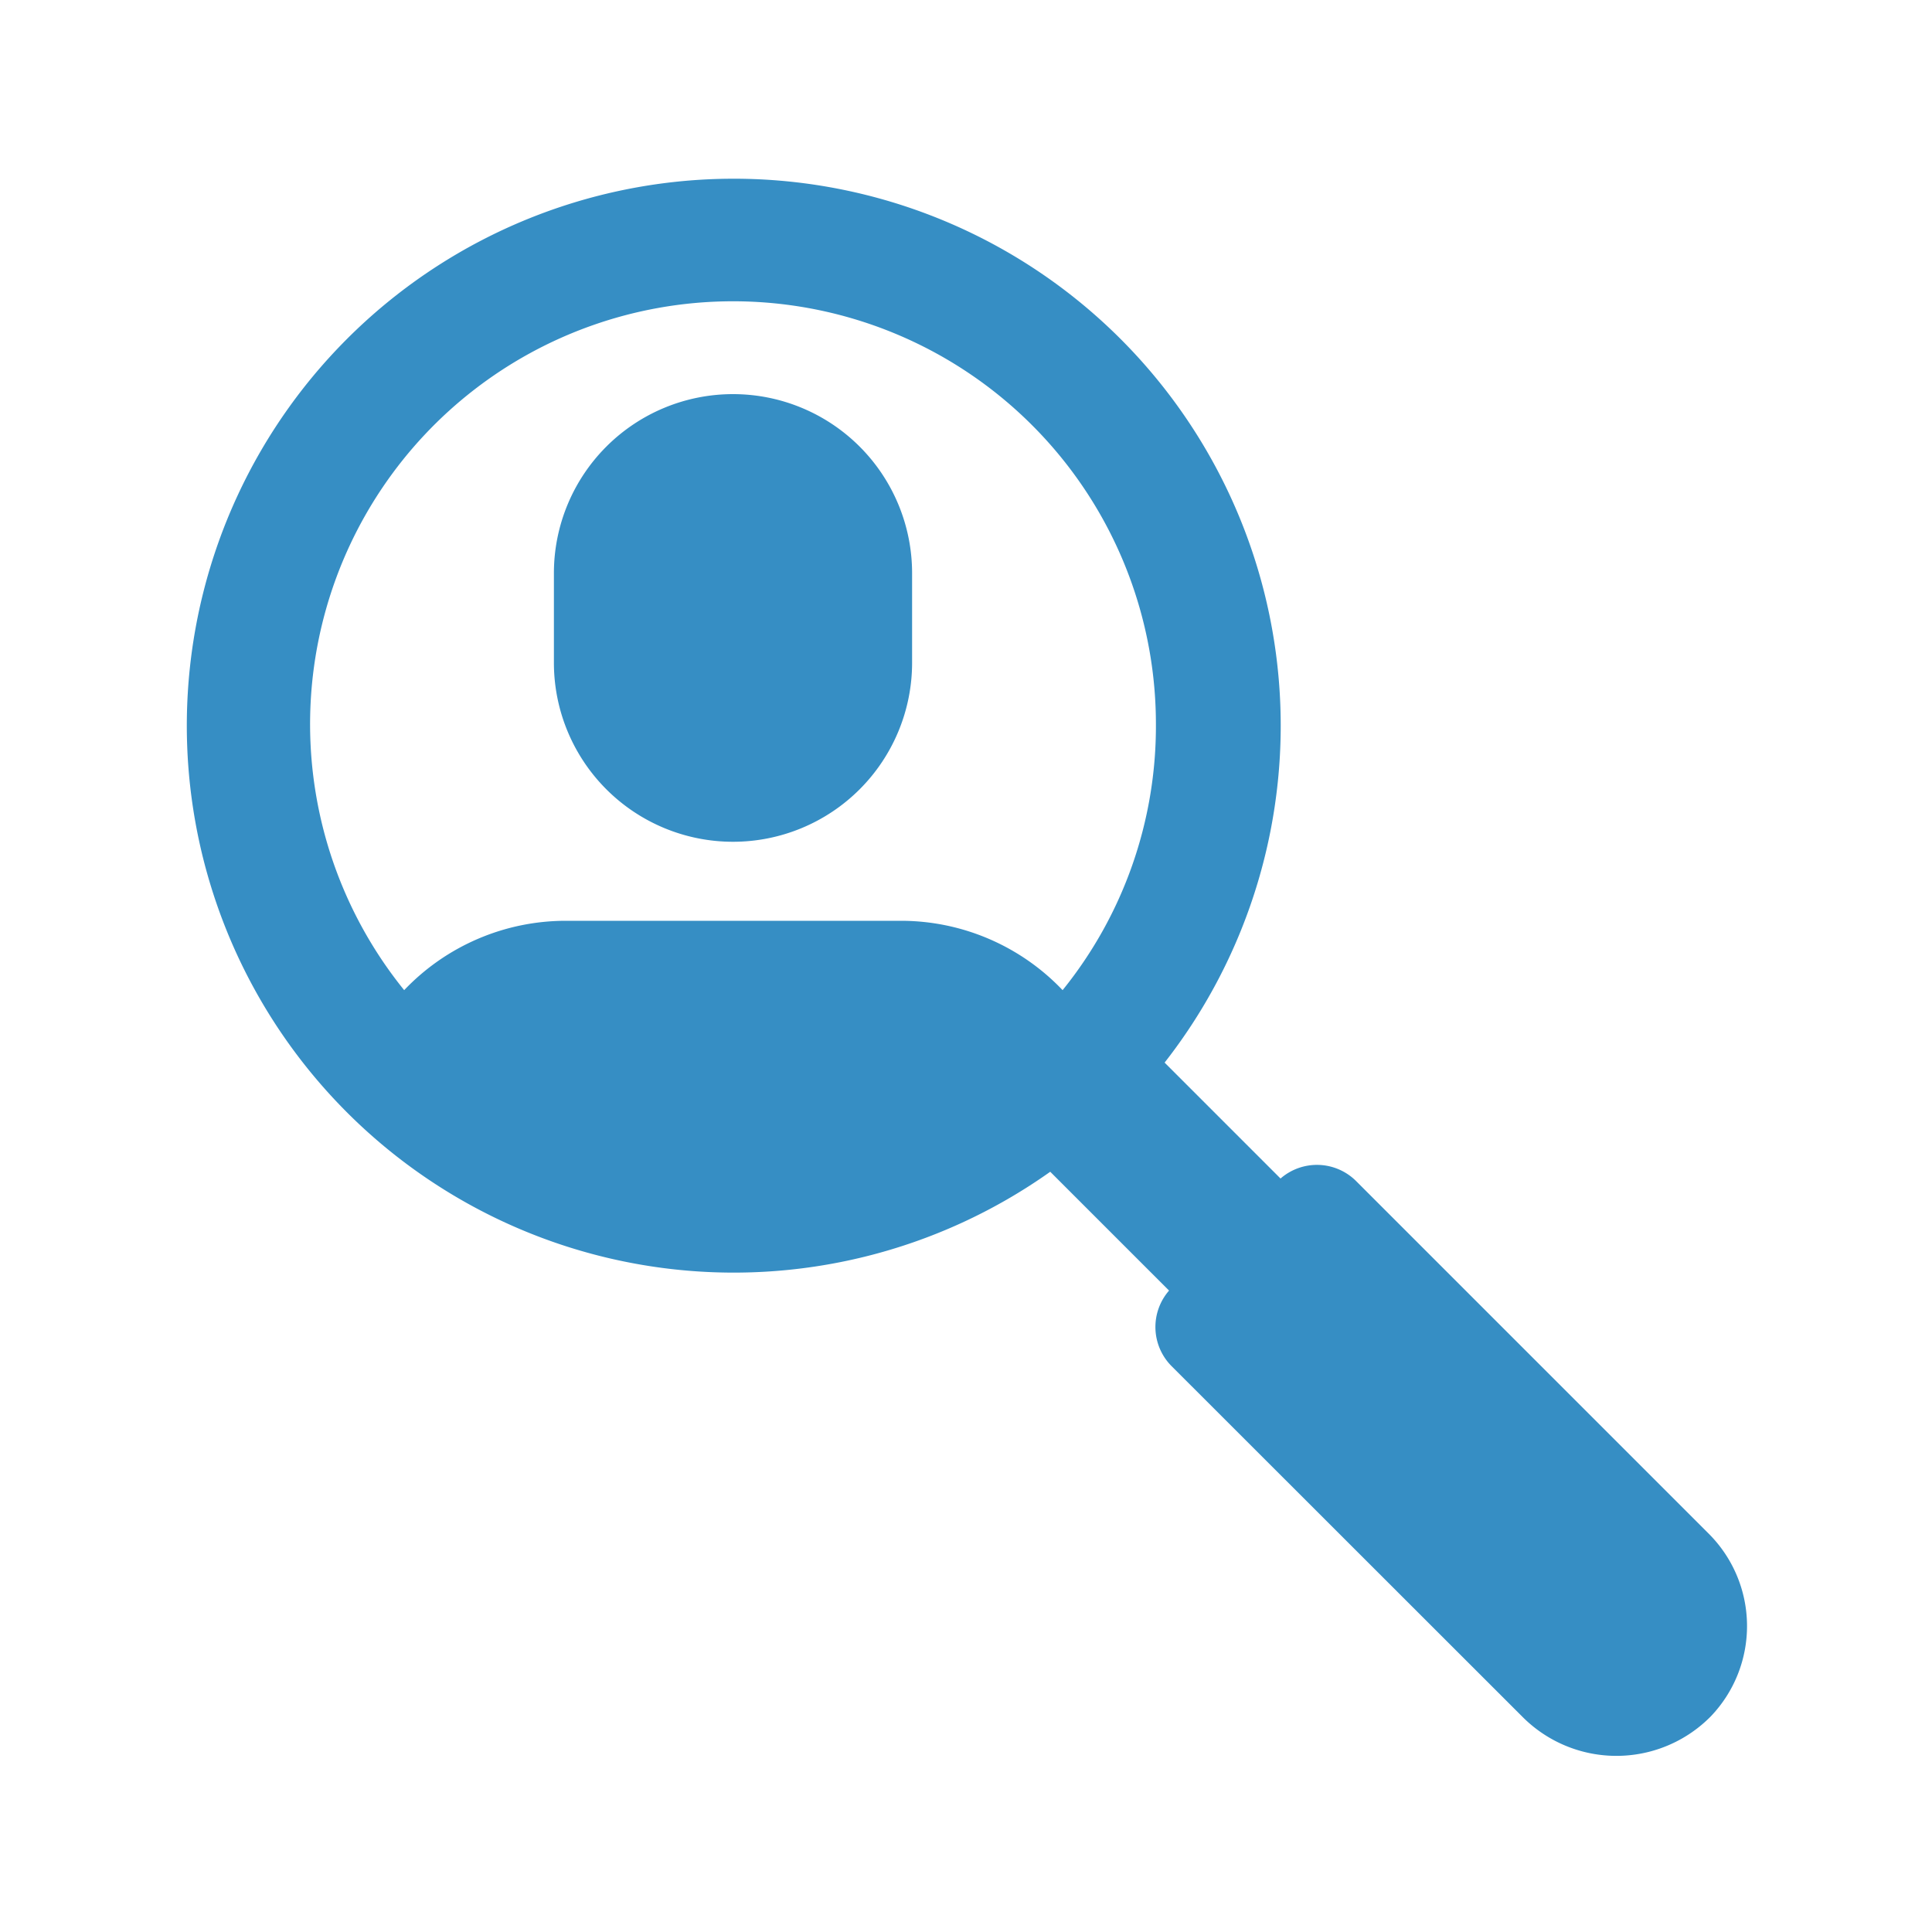
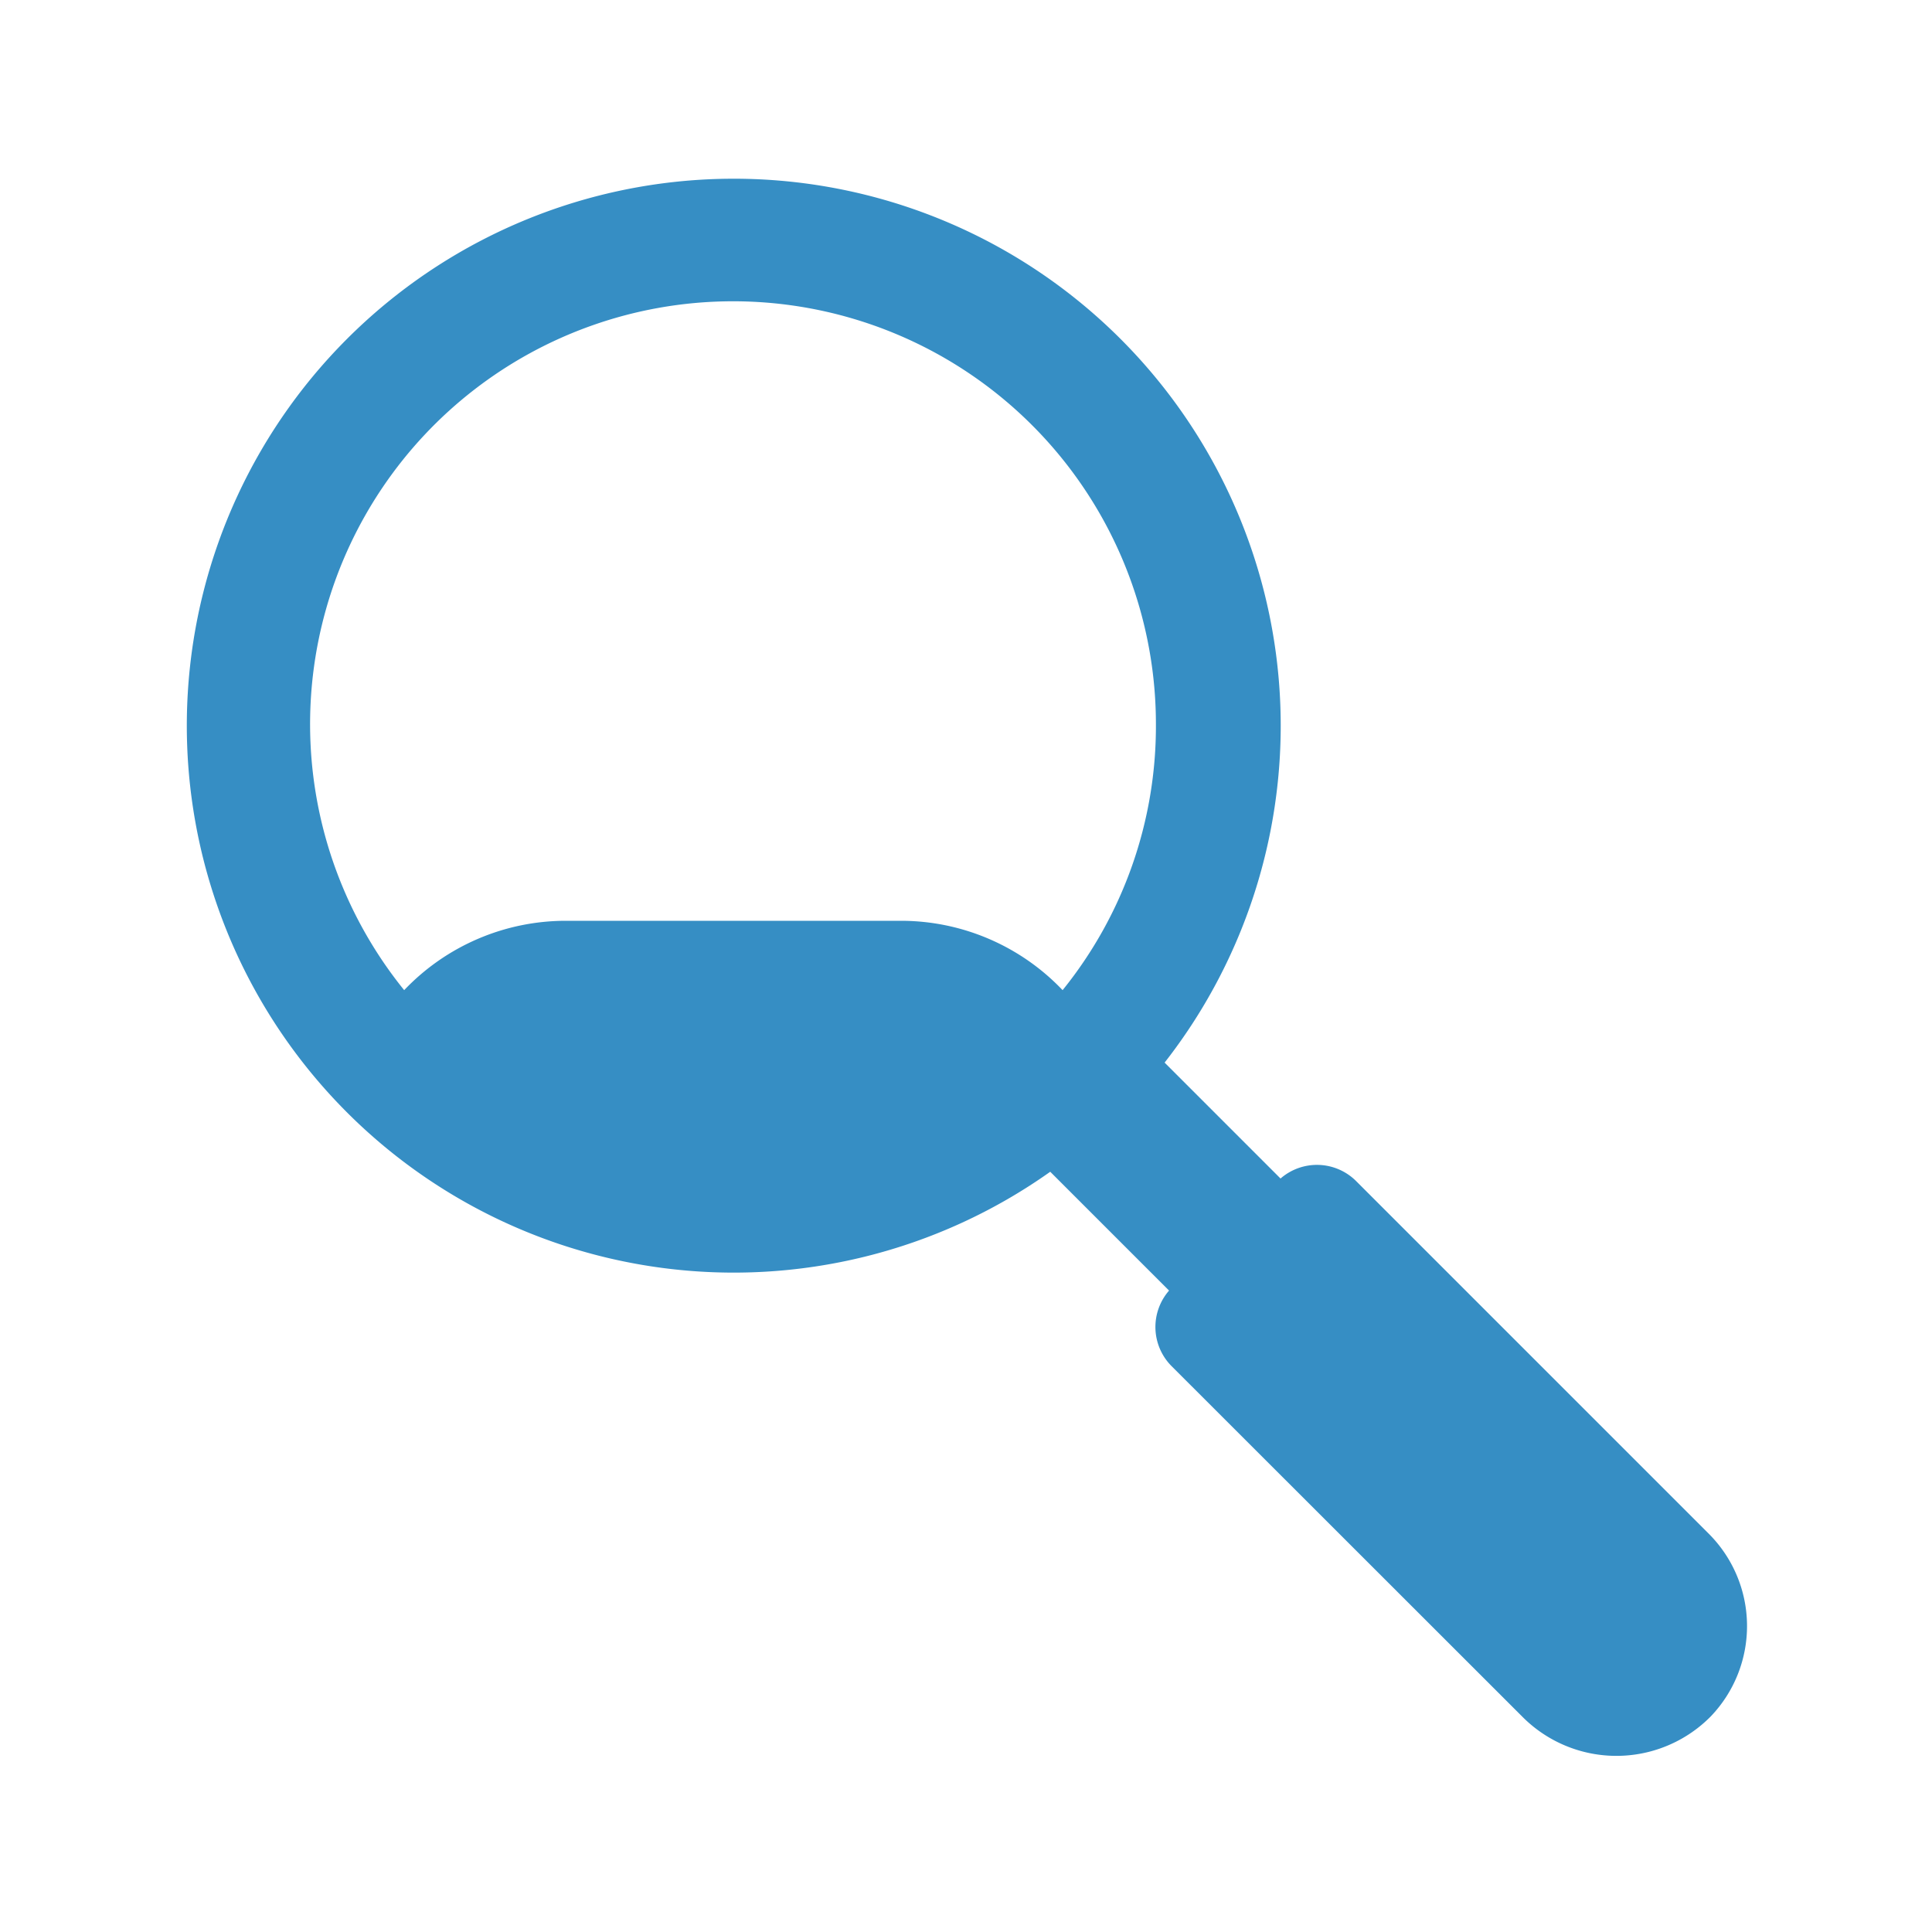
<svg xmlns="http://www.w3.org/2000/svg" viewBox="0 0 100 100">
  <g id="Isolation_Mode" data-name="Isolation Mode">
-     <path d="M28.67,29.67V34.3a9.27,9.27,0,0,0,18.54,0V29.67a9.27,9.27,0,1,0-18.54,0Z" fill="#368ec4" />
-     <path d="M88.45,79.39,70.19,61.13A2.87,2.87,0,0,0,66.28,61l-6-6a28.31,28.31,0,1,0-5.92,5.65l6.15,6.15a2.87,2.87,0,0,0,.13,3.91L78.79,88.85a6.86,6.86,0,0,0,9.75,0A6.76,6.76,0,0,0,88.45,79.39ZM59.83,37.49A21.74,21.74,0,0,1,55,51.25a11.55,11.55,0,0,0-8.36-3.59H29.28a11.55,11.55,0,0,0-8.36,3.59A21.89,21.89,0,1,1,59.83,37.49Z" fill="#368ec4" />
+     <path d="M88.45,79.39,70.19,61.13A2.87,2.87,0,0,0,66.28,61l-6-6a28.31,28.31,0,1,0-5.92,5.65l6.15,6.15a2.87,2.87,0,0,0,.13,3.91L78.79,88.85a6.86,6.86,0,0,0,9.75,0A6.76,6.76,0,0,0,88.45,79.39ZM59.83,37.49A21.74,21.74,0,0,1,55,51.25a11.55,11.55,0,0,0-8.36-3.59H29.28a11.55,11.55,0,0,0-8.36,3.59A21.89,21.89,0,1,1,59.83,37.49" fill="#368ec4" />
  </g>
</svg>